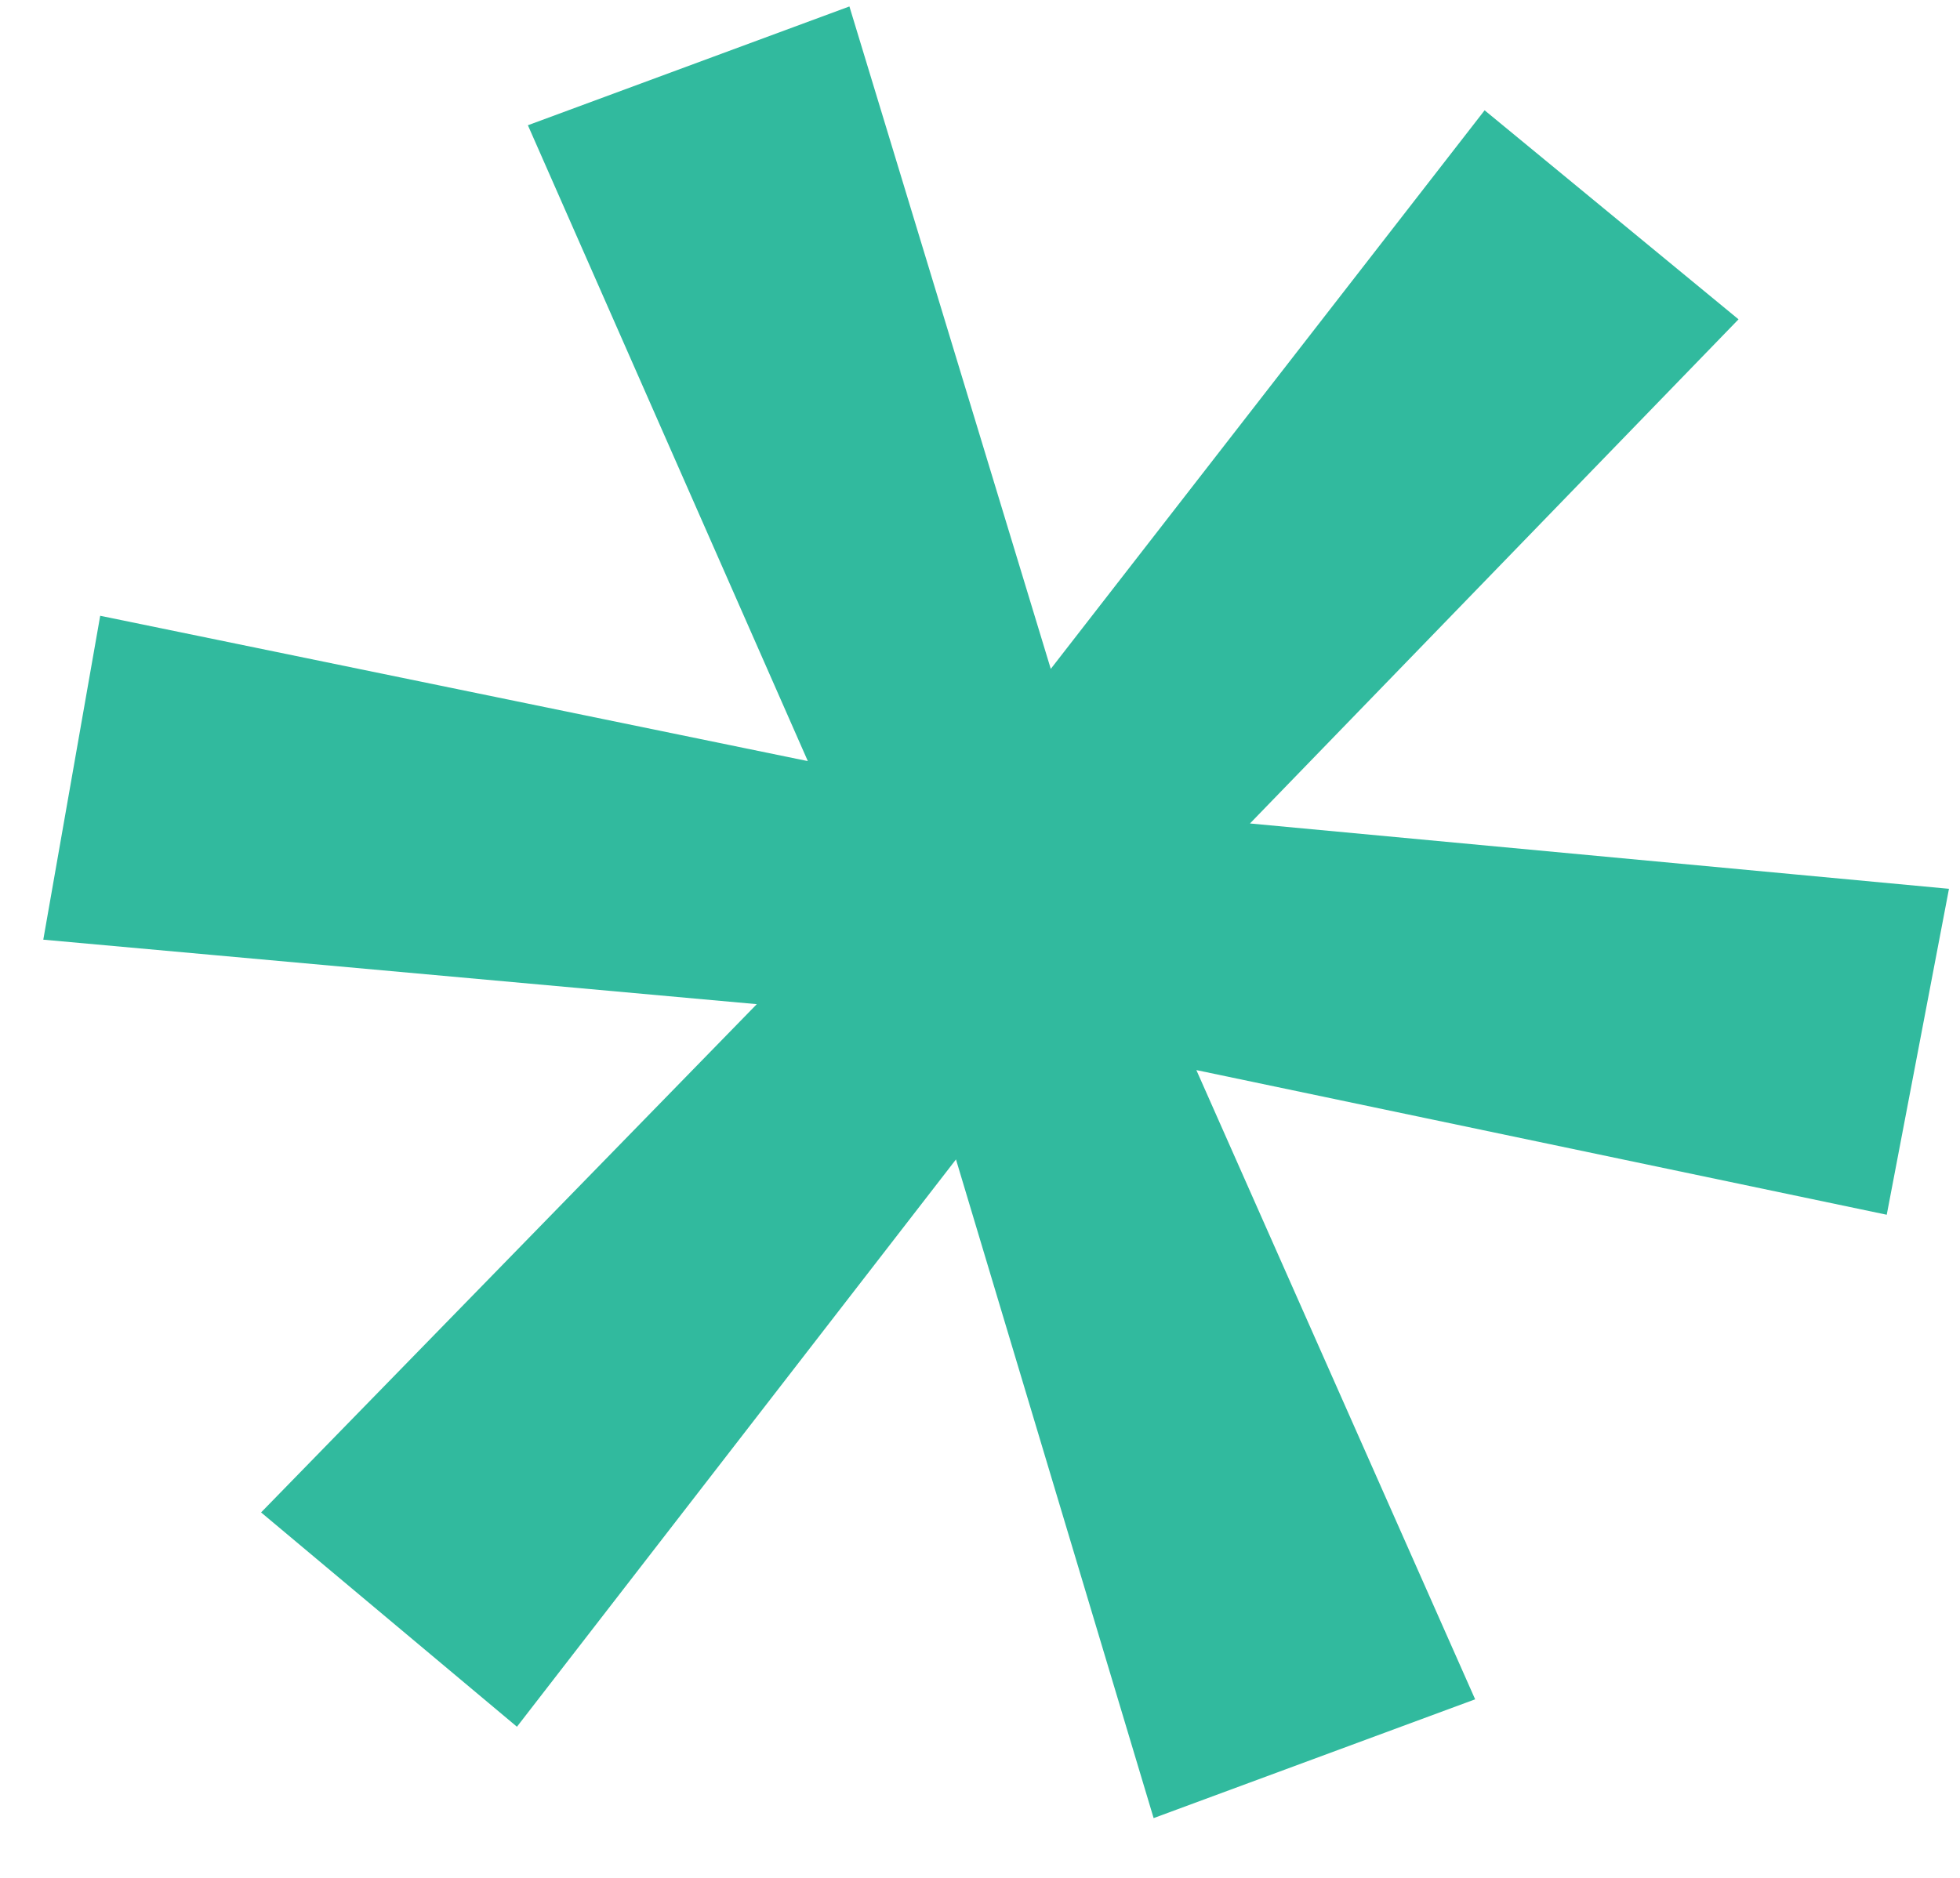
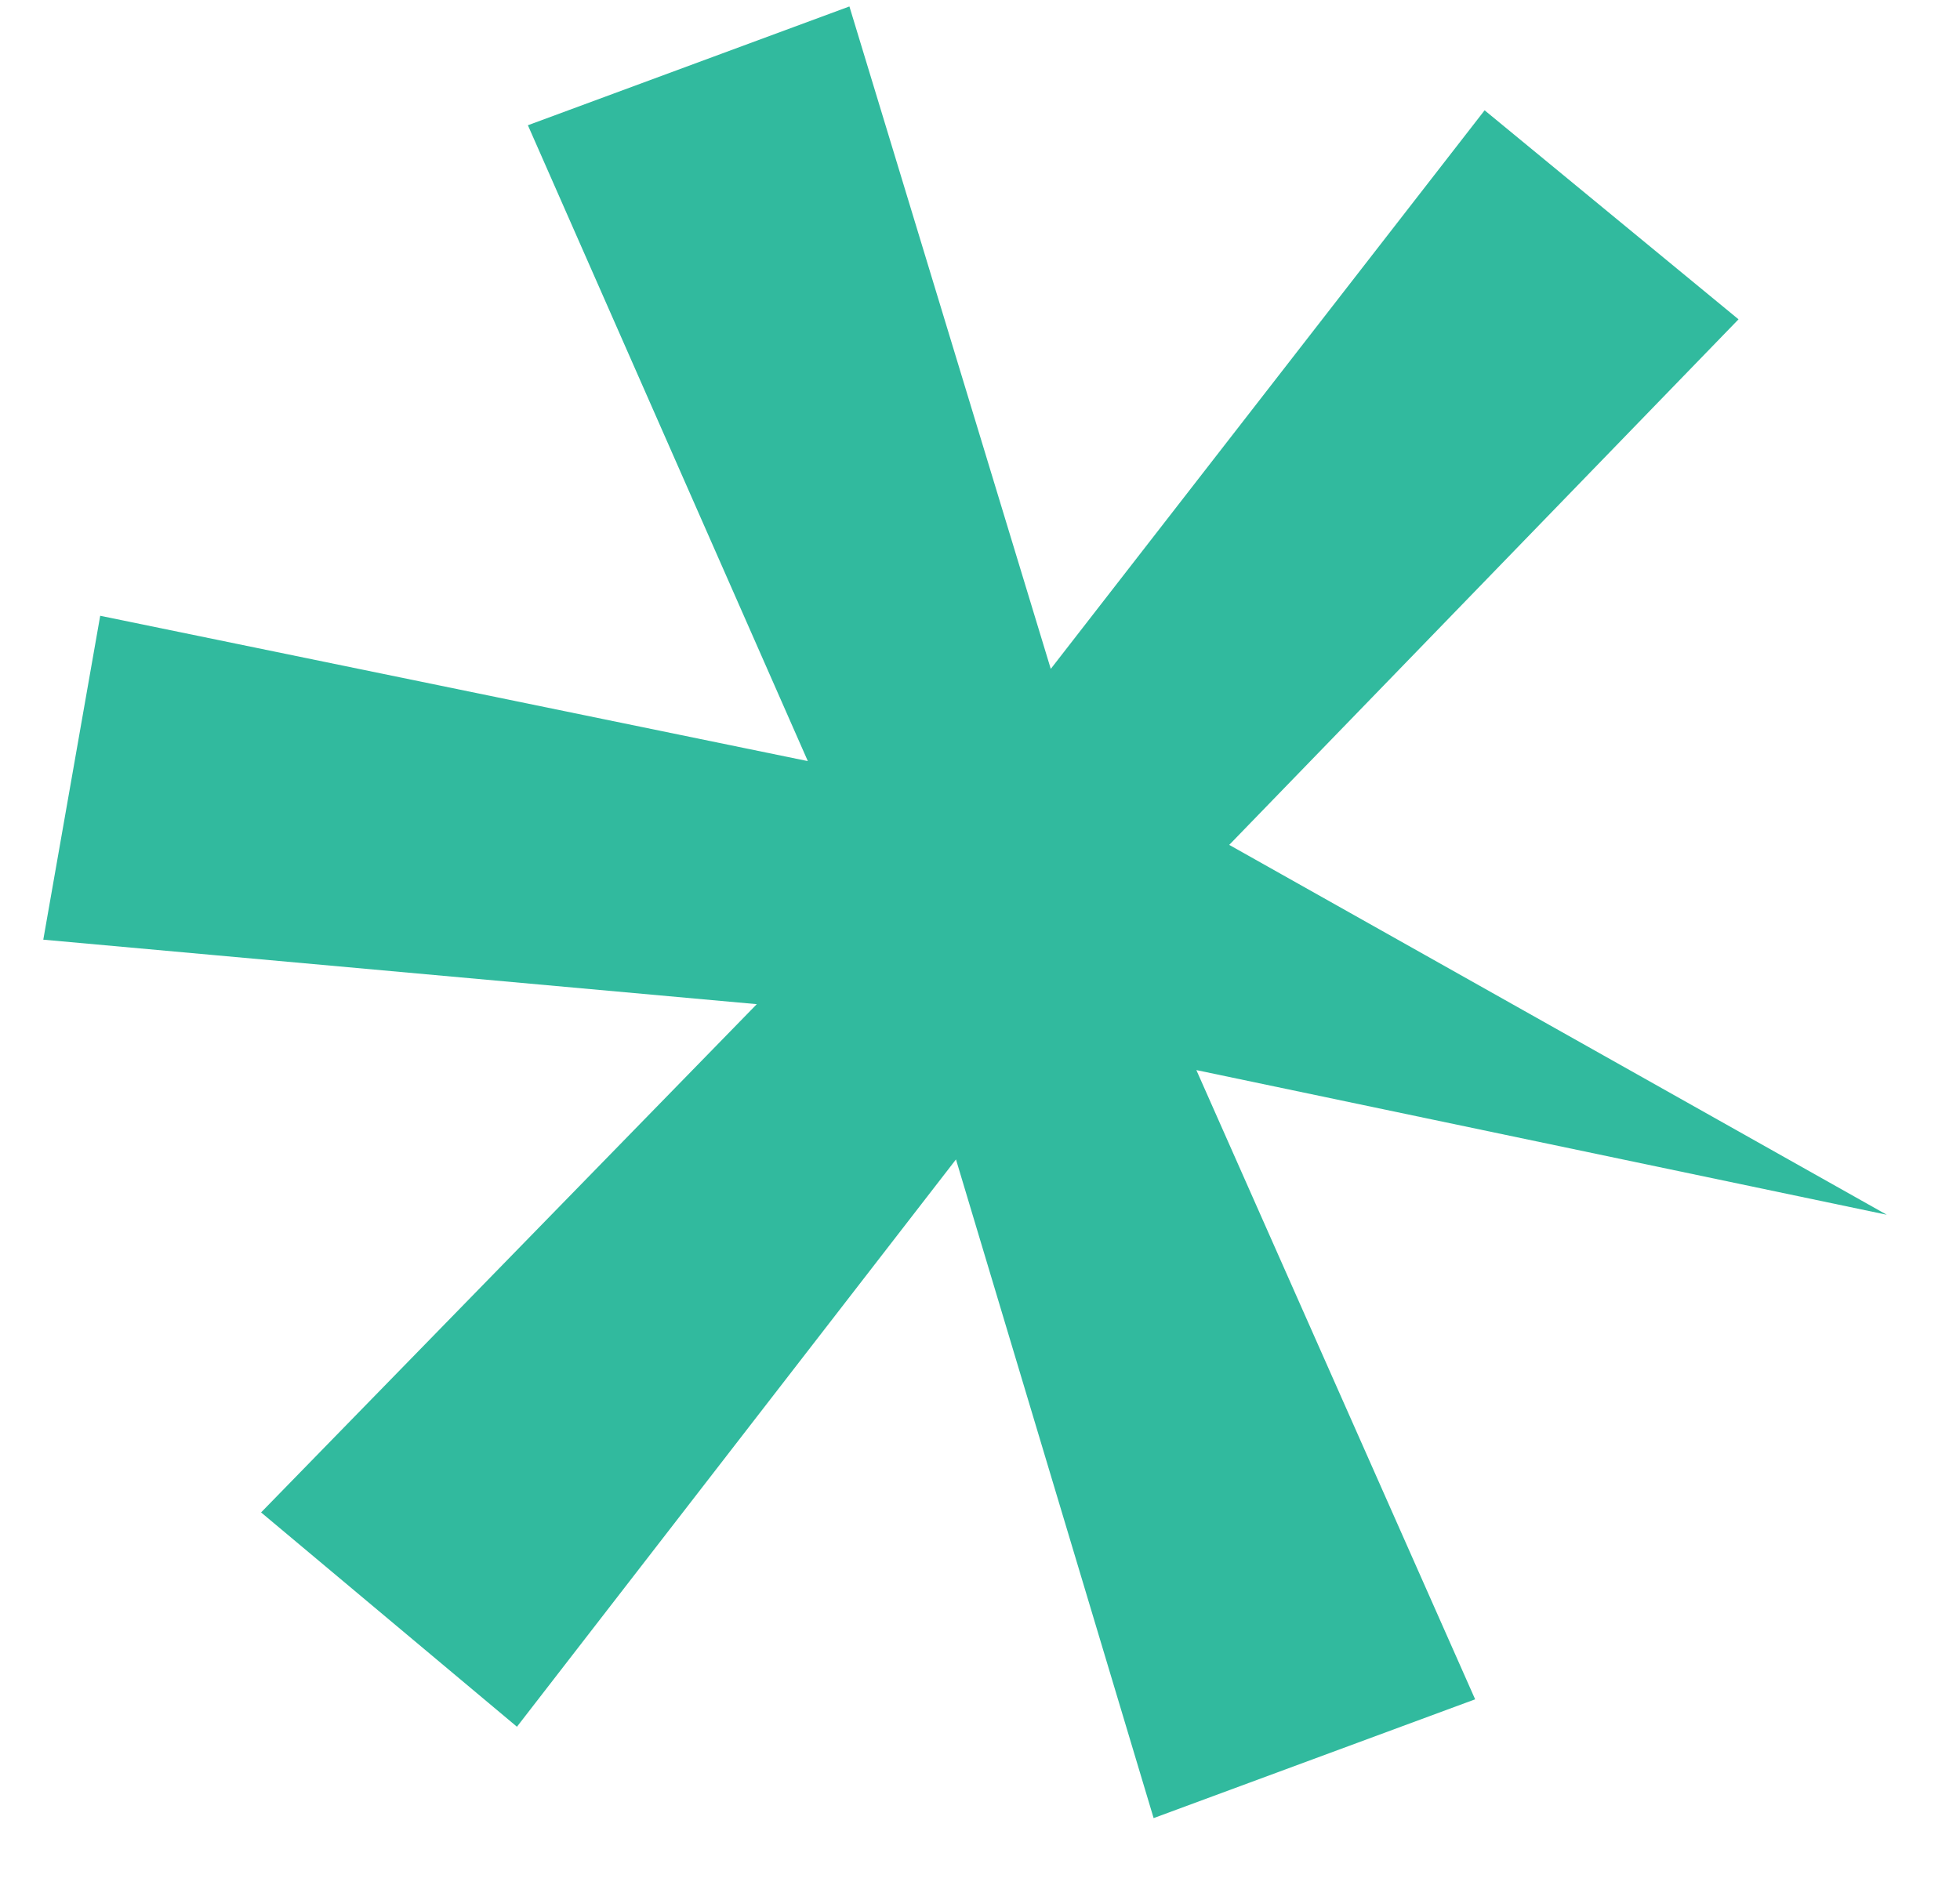
<svg xmlns="http://www.w3.org/2000/svg" width="24" height="23" viewBox="0 0 24 23" fill="none">
-   <path d="M14.126 22.268L11.553 13.691L12.083 13.713L6.33 21.149L3.197 18.524L9.849 11.702L10.02 12.367L0.53 11.509L1.227 7.542L10.588 9.465L10.181 9.979L6.464 1.534L10.401 0.079L13.163 9.168L12.318 8.899L18.179 1.351L21.288 3.911L14.702 10.709L14.442 10.005L23.865 10.886L23.103 14.878L13.808 12.93L14.464 12.688L18.063 20.813L14.126 22.268Z" fill="#31BA9E" />
+   <path d="M14.126 22.268L11.553 13.691L12.083 13.713L6.33 21.149L3.197 18.524L9.849 11.702L10.02 12.367L0.53 11.509L1.227 7.542L10.588 9.465L10.181 9.979L6.464 1.534L10.401 0.079L13.163 9.168L12.318 8.899L18.179 1.351L21.288 3.911L14.702 10.709L14.442 10.005L23.103 14.878L13.808 12.93L14.464 12.688L18.063 20.813L14.126 22.268Z" fill="#31BA9E" />
</svg>